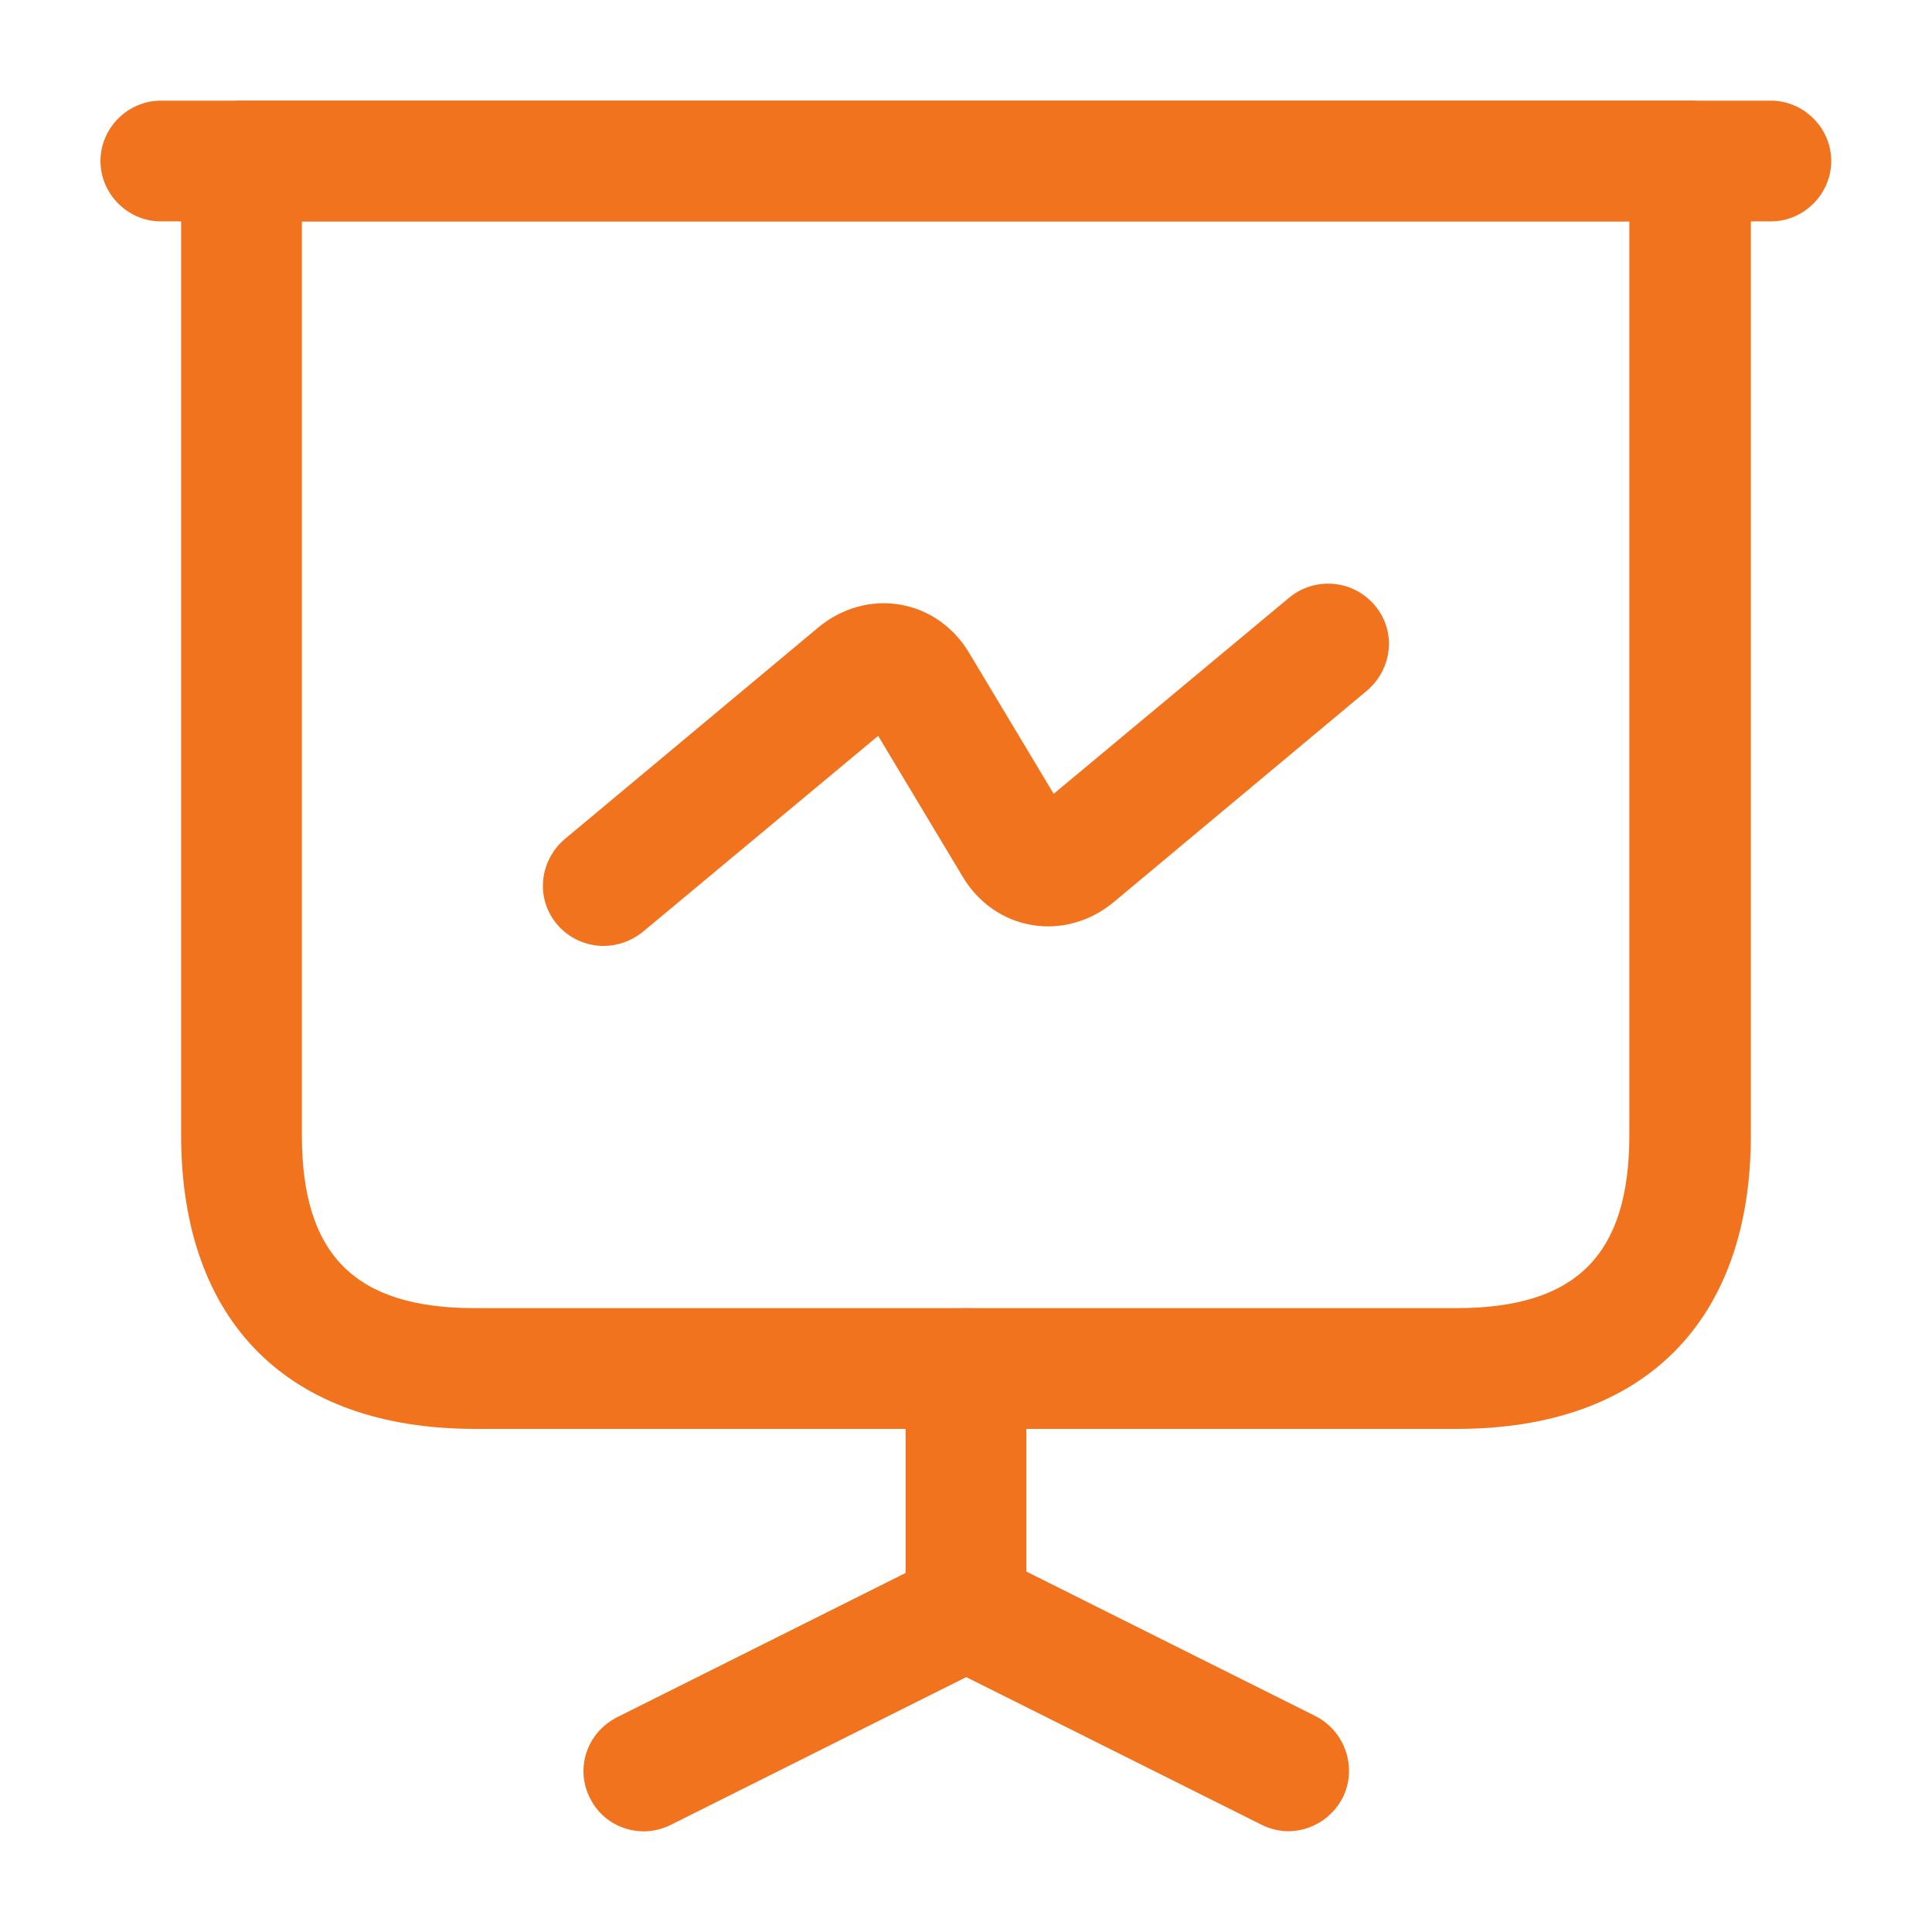
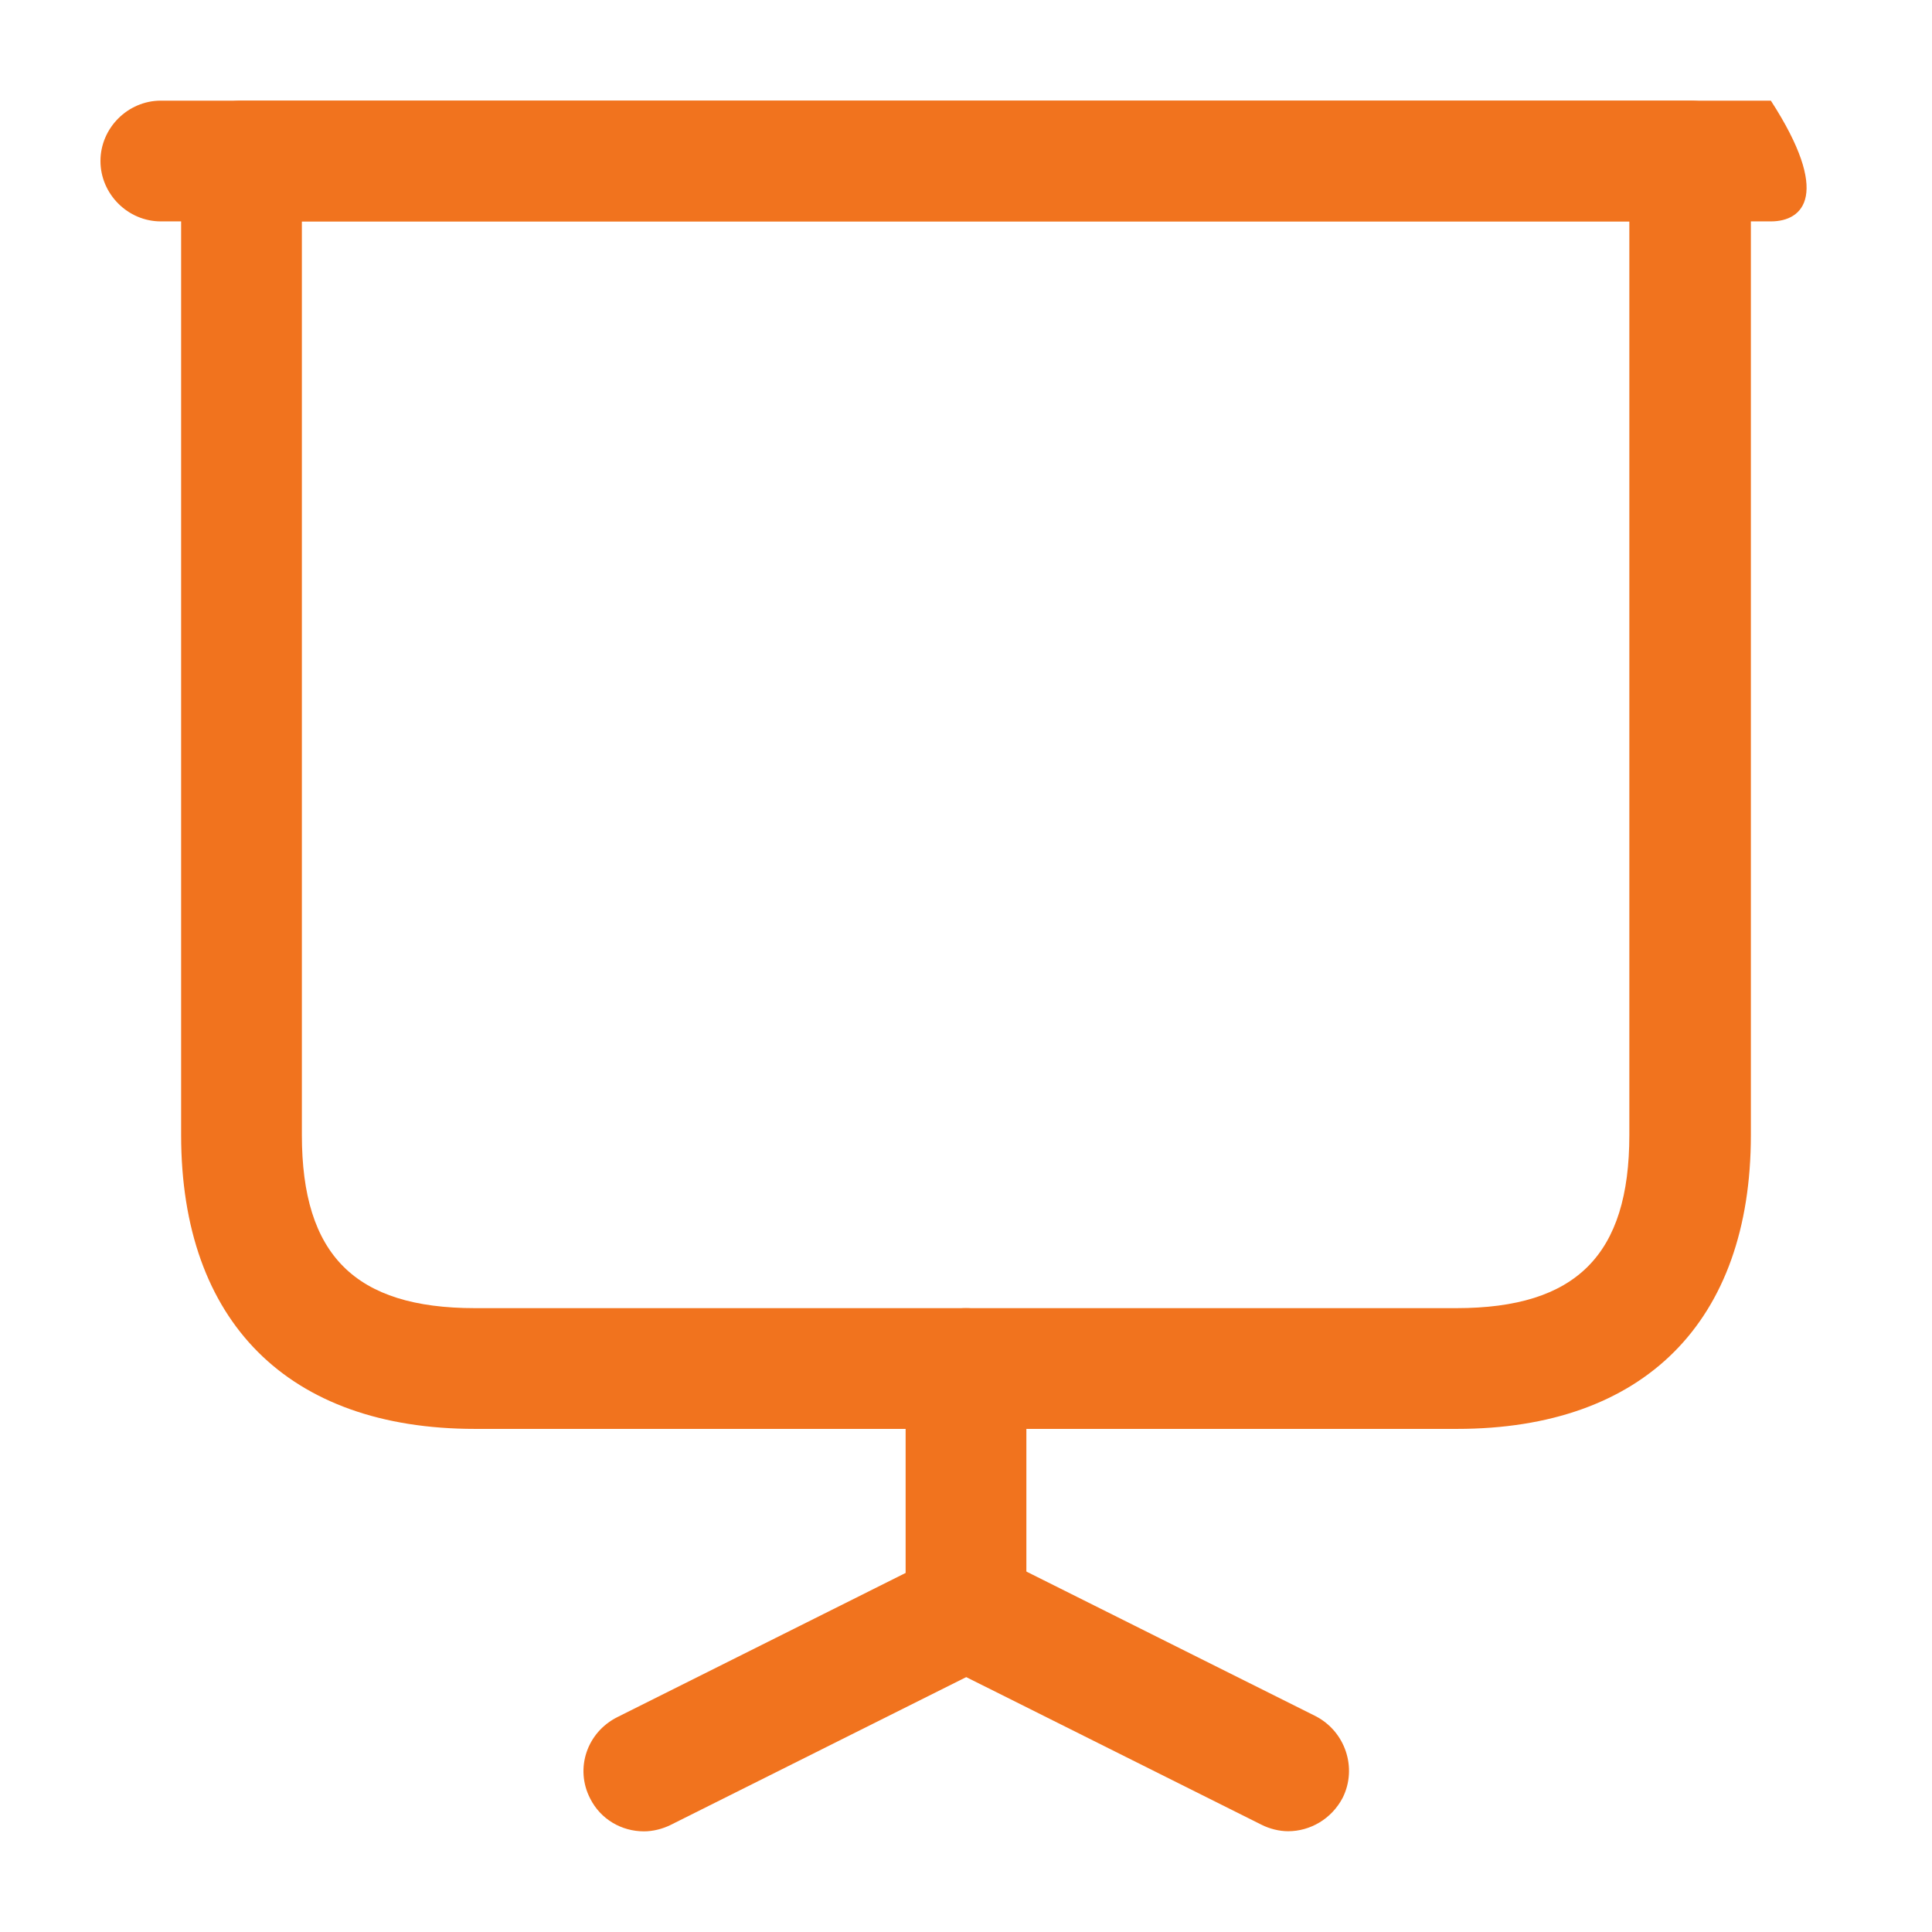
<svg xmlns="http://www.w3.org/2000/svg" width="32" height="32" viewBox="0 0 32 32" fill="none">
  <path d="M24.133 23.667H7.867C4.773 23.667 3 21.893 3 18.8V2.667C3 2.12 3.453 1.667 4 1.667H28C28.547 1.667 29 2.12 29 2.667V18.8C29 21.893 27.227 23.667 24.133 23.667ZM5 3.667V18.8C5 20.787 5.88 21.667 7.867 21.667H24.12C26.107 21.667 26.987 20.787 26.987 18.8V3.667H5Z" fill="#F1731E" />
-   <path d="M29.331 3.667H2.664C2.117 3.667 1.664 3.213 1.664 2.667C1.664 2.12 2.117 1.667 2.664 1.667H29.331C29.877 1.667 30.331 2.12 30.331 2.667C30.331 3.213 29.877 3.667 29.331 3.667Z" fill="#F1731E" />
+   <path d="M29.331 3.667H2.664C2.117 3.667 1.664 3.213 1.664 2.667C1.664 2.12 2.117 1.667 2.664 1.667H29.331C30.331 3.213 29.877 3.667 29.331 3.667Z" fill="#F1731E" />
  <path d="M10.667 30.333C10.294 30.333 9.947 30.133 9.774 29.787C9.52 29.293 9.72 28.693 10.227 28.44L15 26.053V22.667C15 22.12 15.454 21.667 16 21.667C16.547 21.667 17 22.12 17 22.667V26.667C17 27.04 16.787 27.387 16.44 27.56L11.107 30.227C10.974 30.293 10.814 30.333 10.667 30.333Z" fill="#F1731E" />
  <path d="M21.336 30.331C21.189 30.331 21.029 30.291 20.896 30.224L15.563 27.558C15.069 27.304 14.869 26.704 15.109 26.211C15.363 25.718 15.963 25.518 16.456 25.758L21.789 28.424C22.282 28.678 22.483 29.278 22.242 29.771C22.056 30.131 21.696 30.331 21.336 30.331Z" fill="#F1731E" />
-   <path d="M9.999 15.668C9.719 15.668 9.425 15.548 9.225 15.308C8.865 14.881 8.932 14.254 9.359 13.894L13.559 10.388C13.945 10.068 14.439 9.934 14.905 10.014C15.385 10.094 15.799 10.388 16.052 10.814L17.452 13.148L21.359 9.894C21.785 9.548 22.412 9.601 22.772 10.028C23.132 10.454 23.065 11.081 22.639 11.441L18.439 14.948C18.052 15.268 17.559 15.401 17.092 15.321C16.612 15.241 16.199 14.948 15.945 14.521L14.545 12.188L10.639 15.441C10.452 15.588 10.225 15.668 9.999 15.668Z" fill="#F1731E" />
</svg>